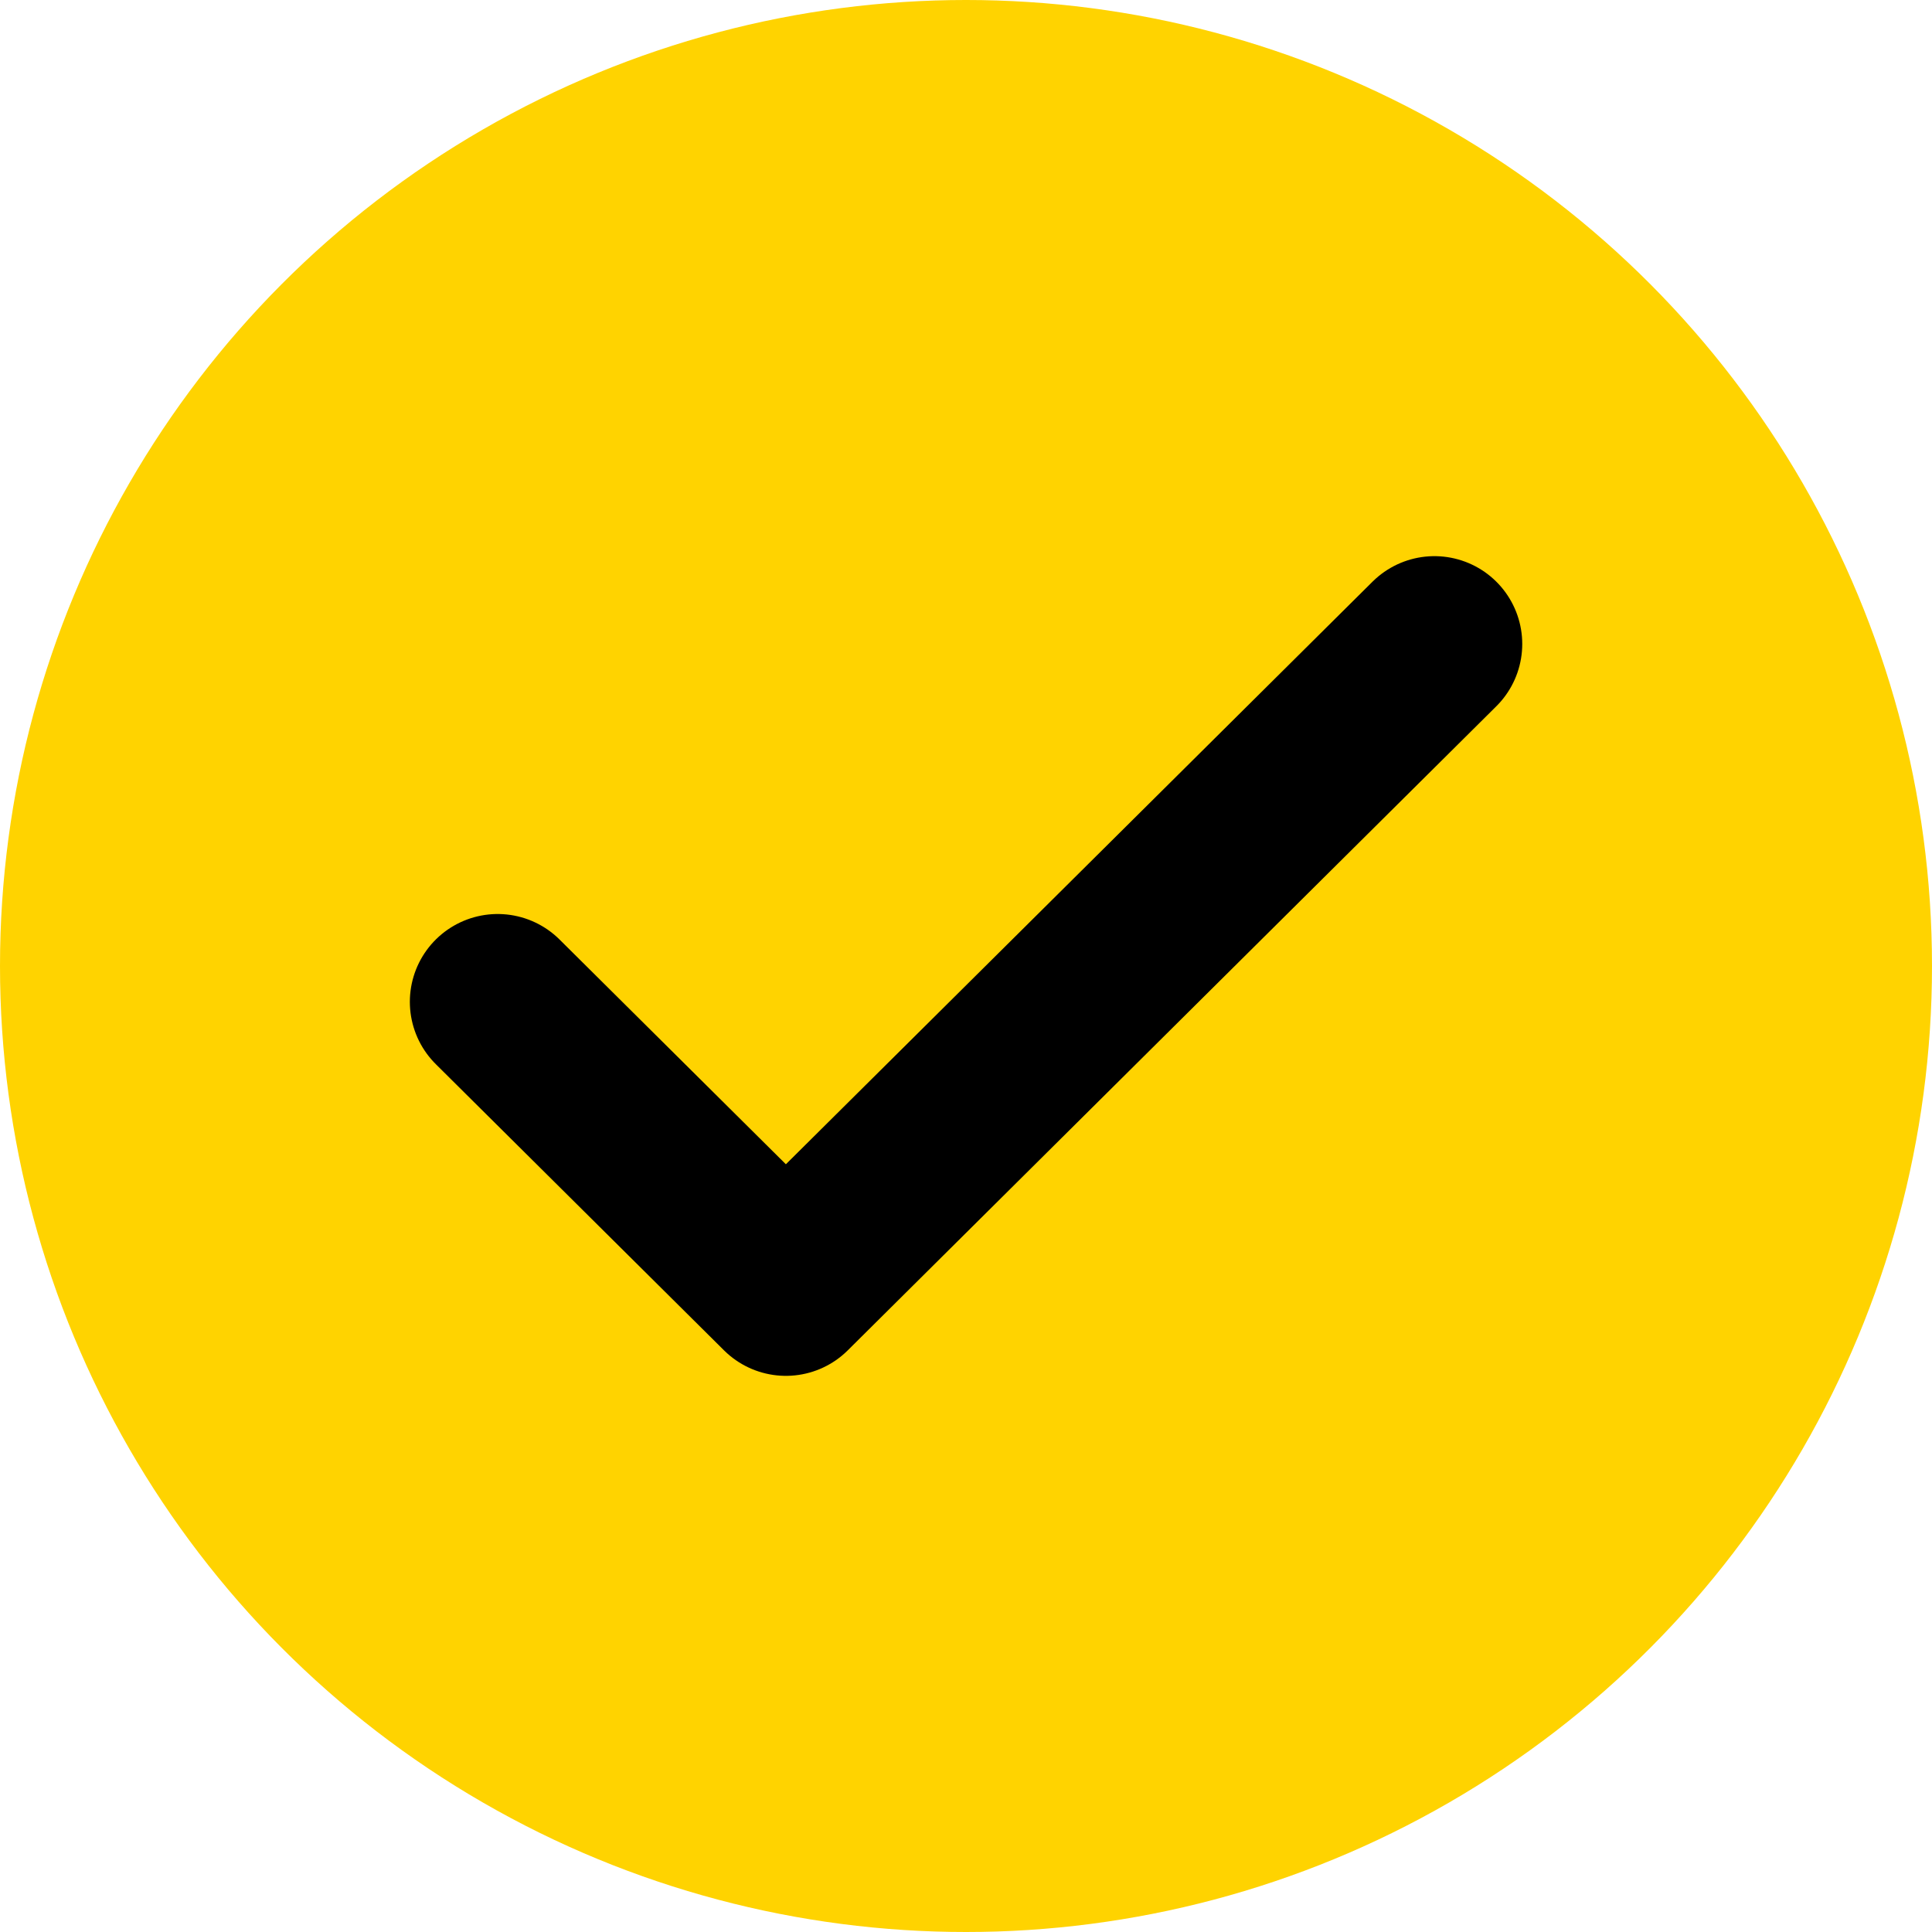
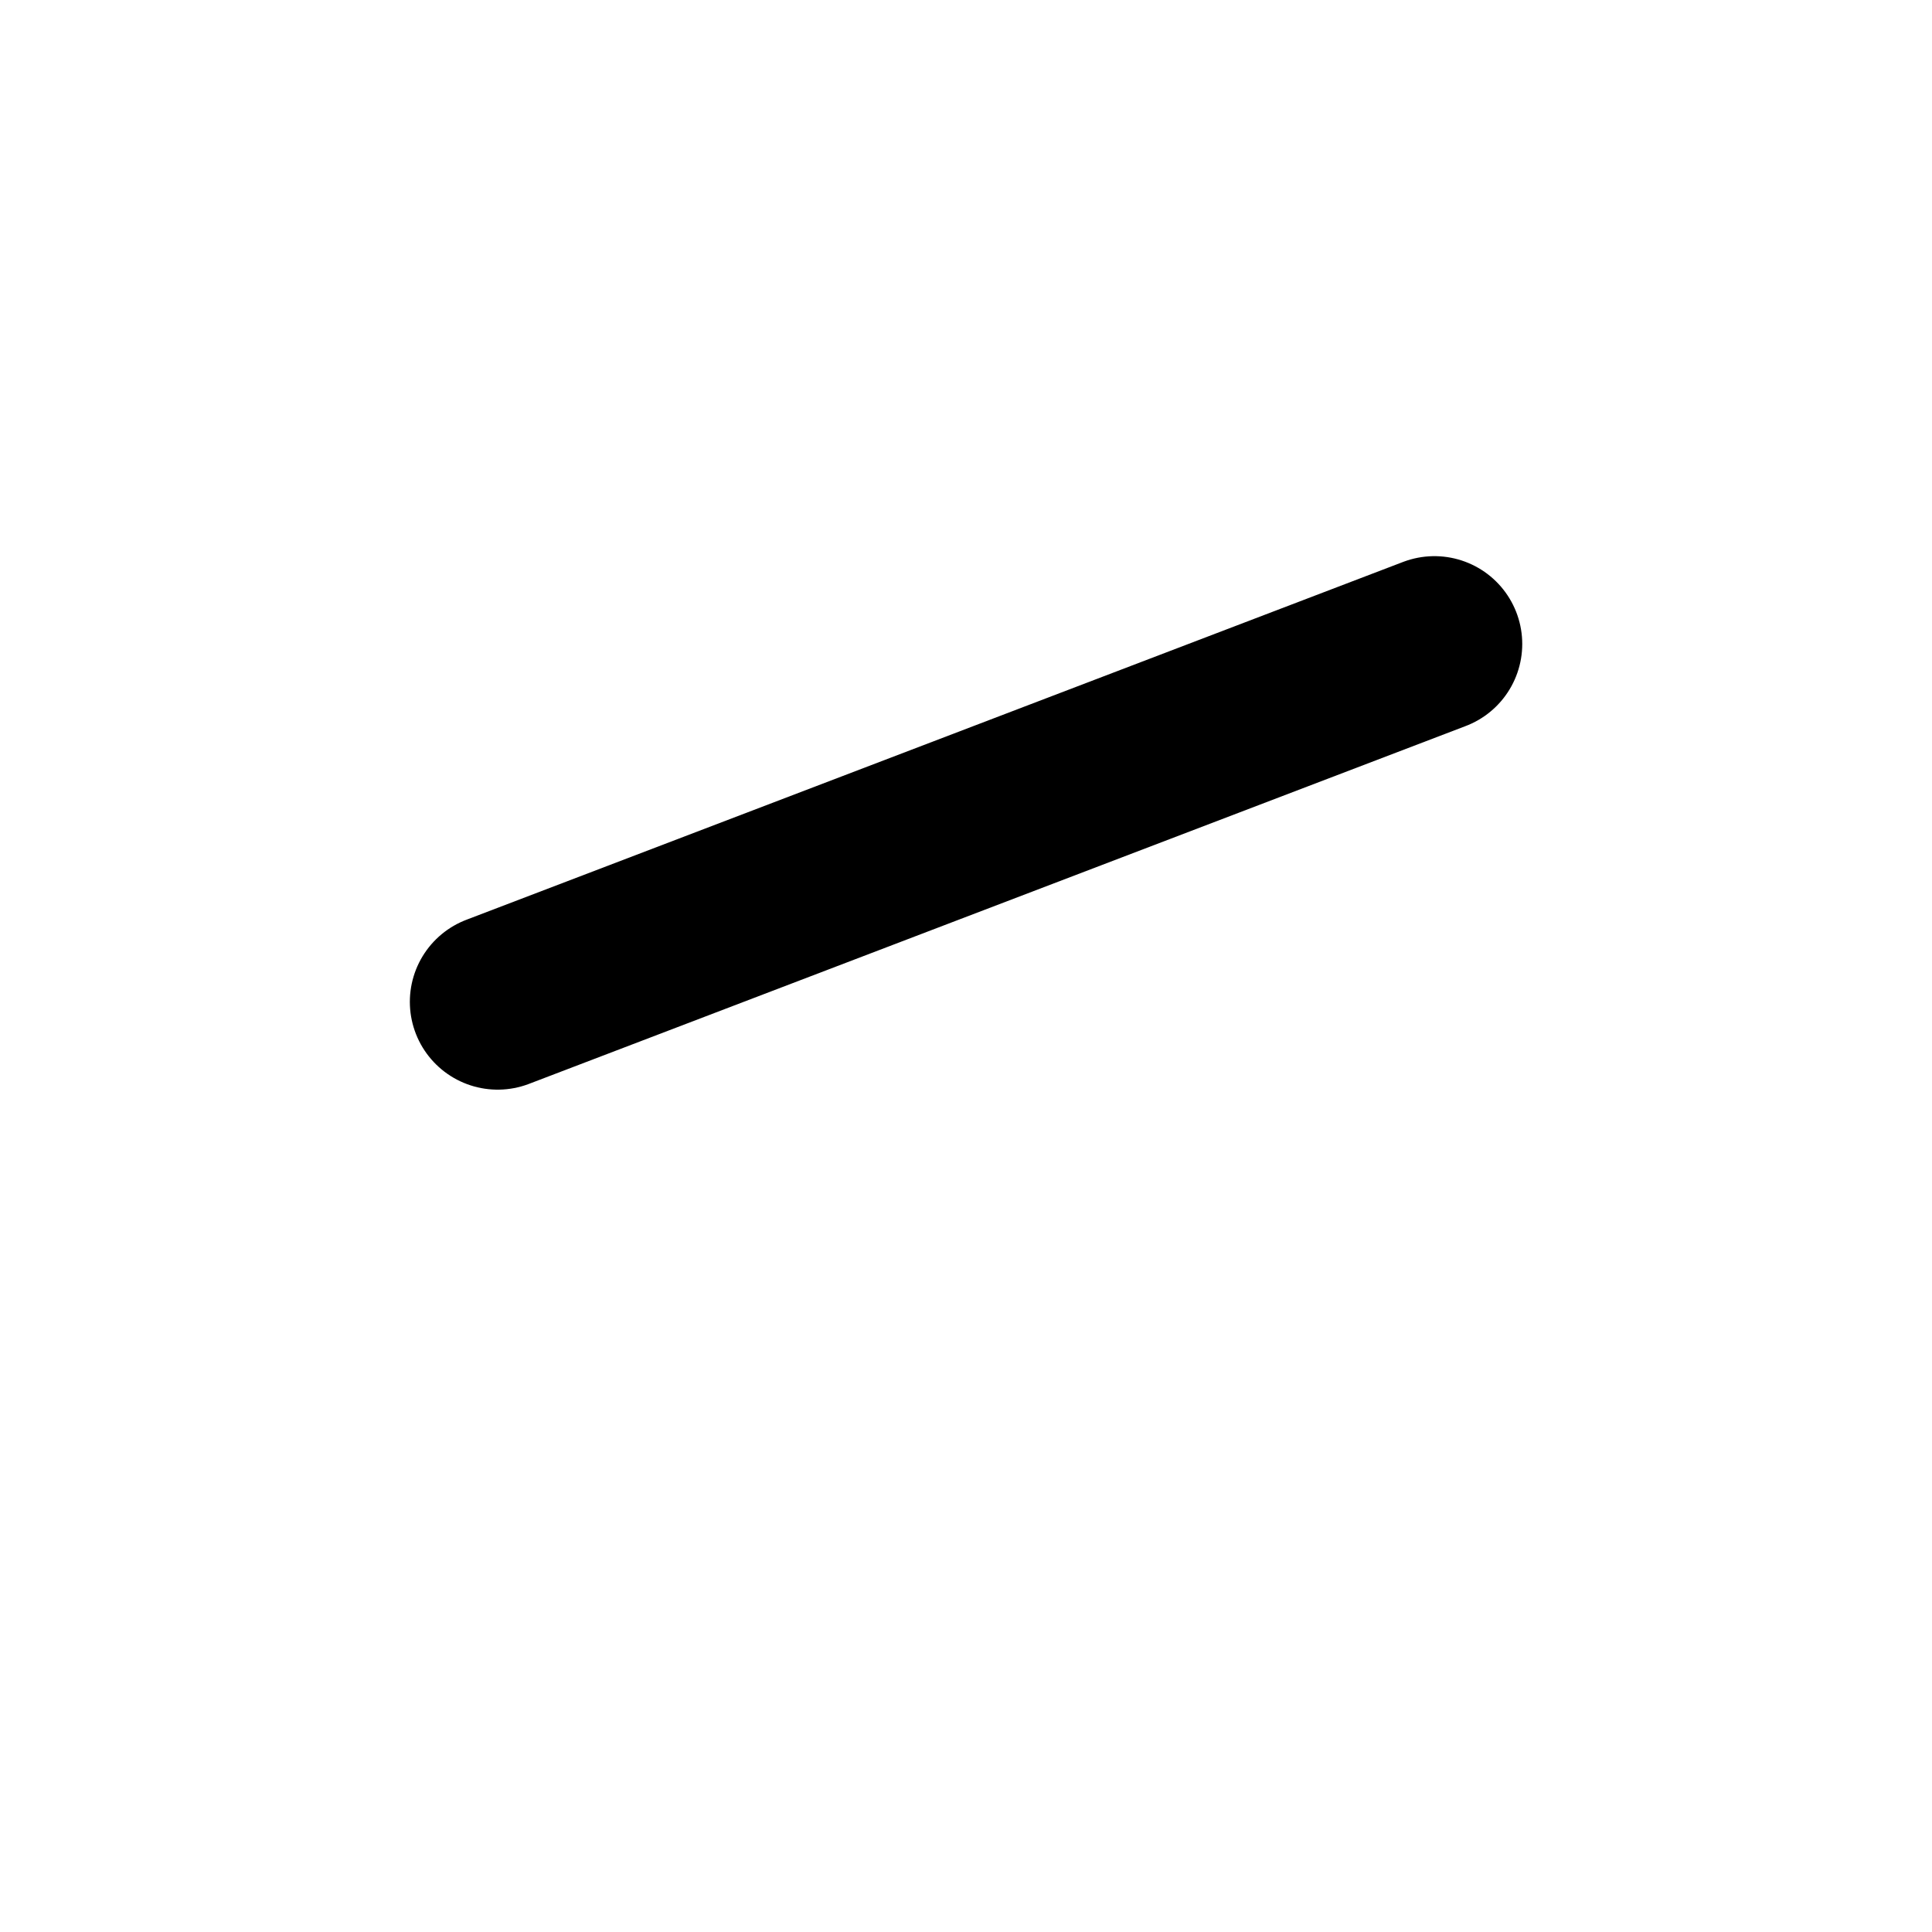
<svg xmlns="http://www.w3.org/2000/svg" fill="none" viewBox="0 0 22 22" height="22" width="22">
-   <circle fill="#FFD300" r="11" cy="11" cx="11" />
-   <path stroke-linejoin="round" stroke-linecap="round" stroke-width="2" stroke="black" d="M5.667 11.408L8.949 14.667L16.334 7.333" />
+   <path stroke-linejoin="round" stroke-linecap="round" stroke-width="2" stroke="black" d="M5.667 11.408L16.334 7.333" />
</svg>